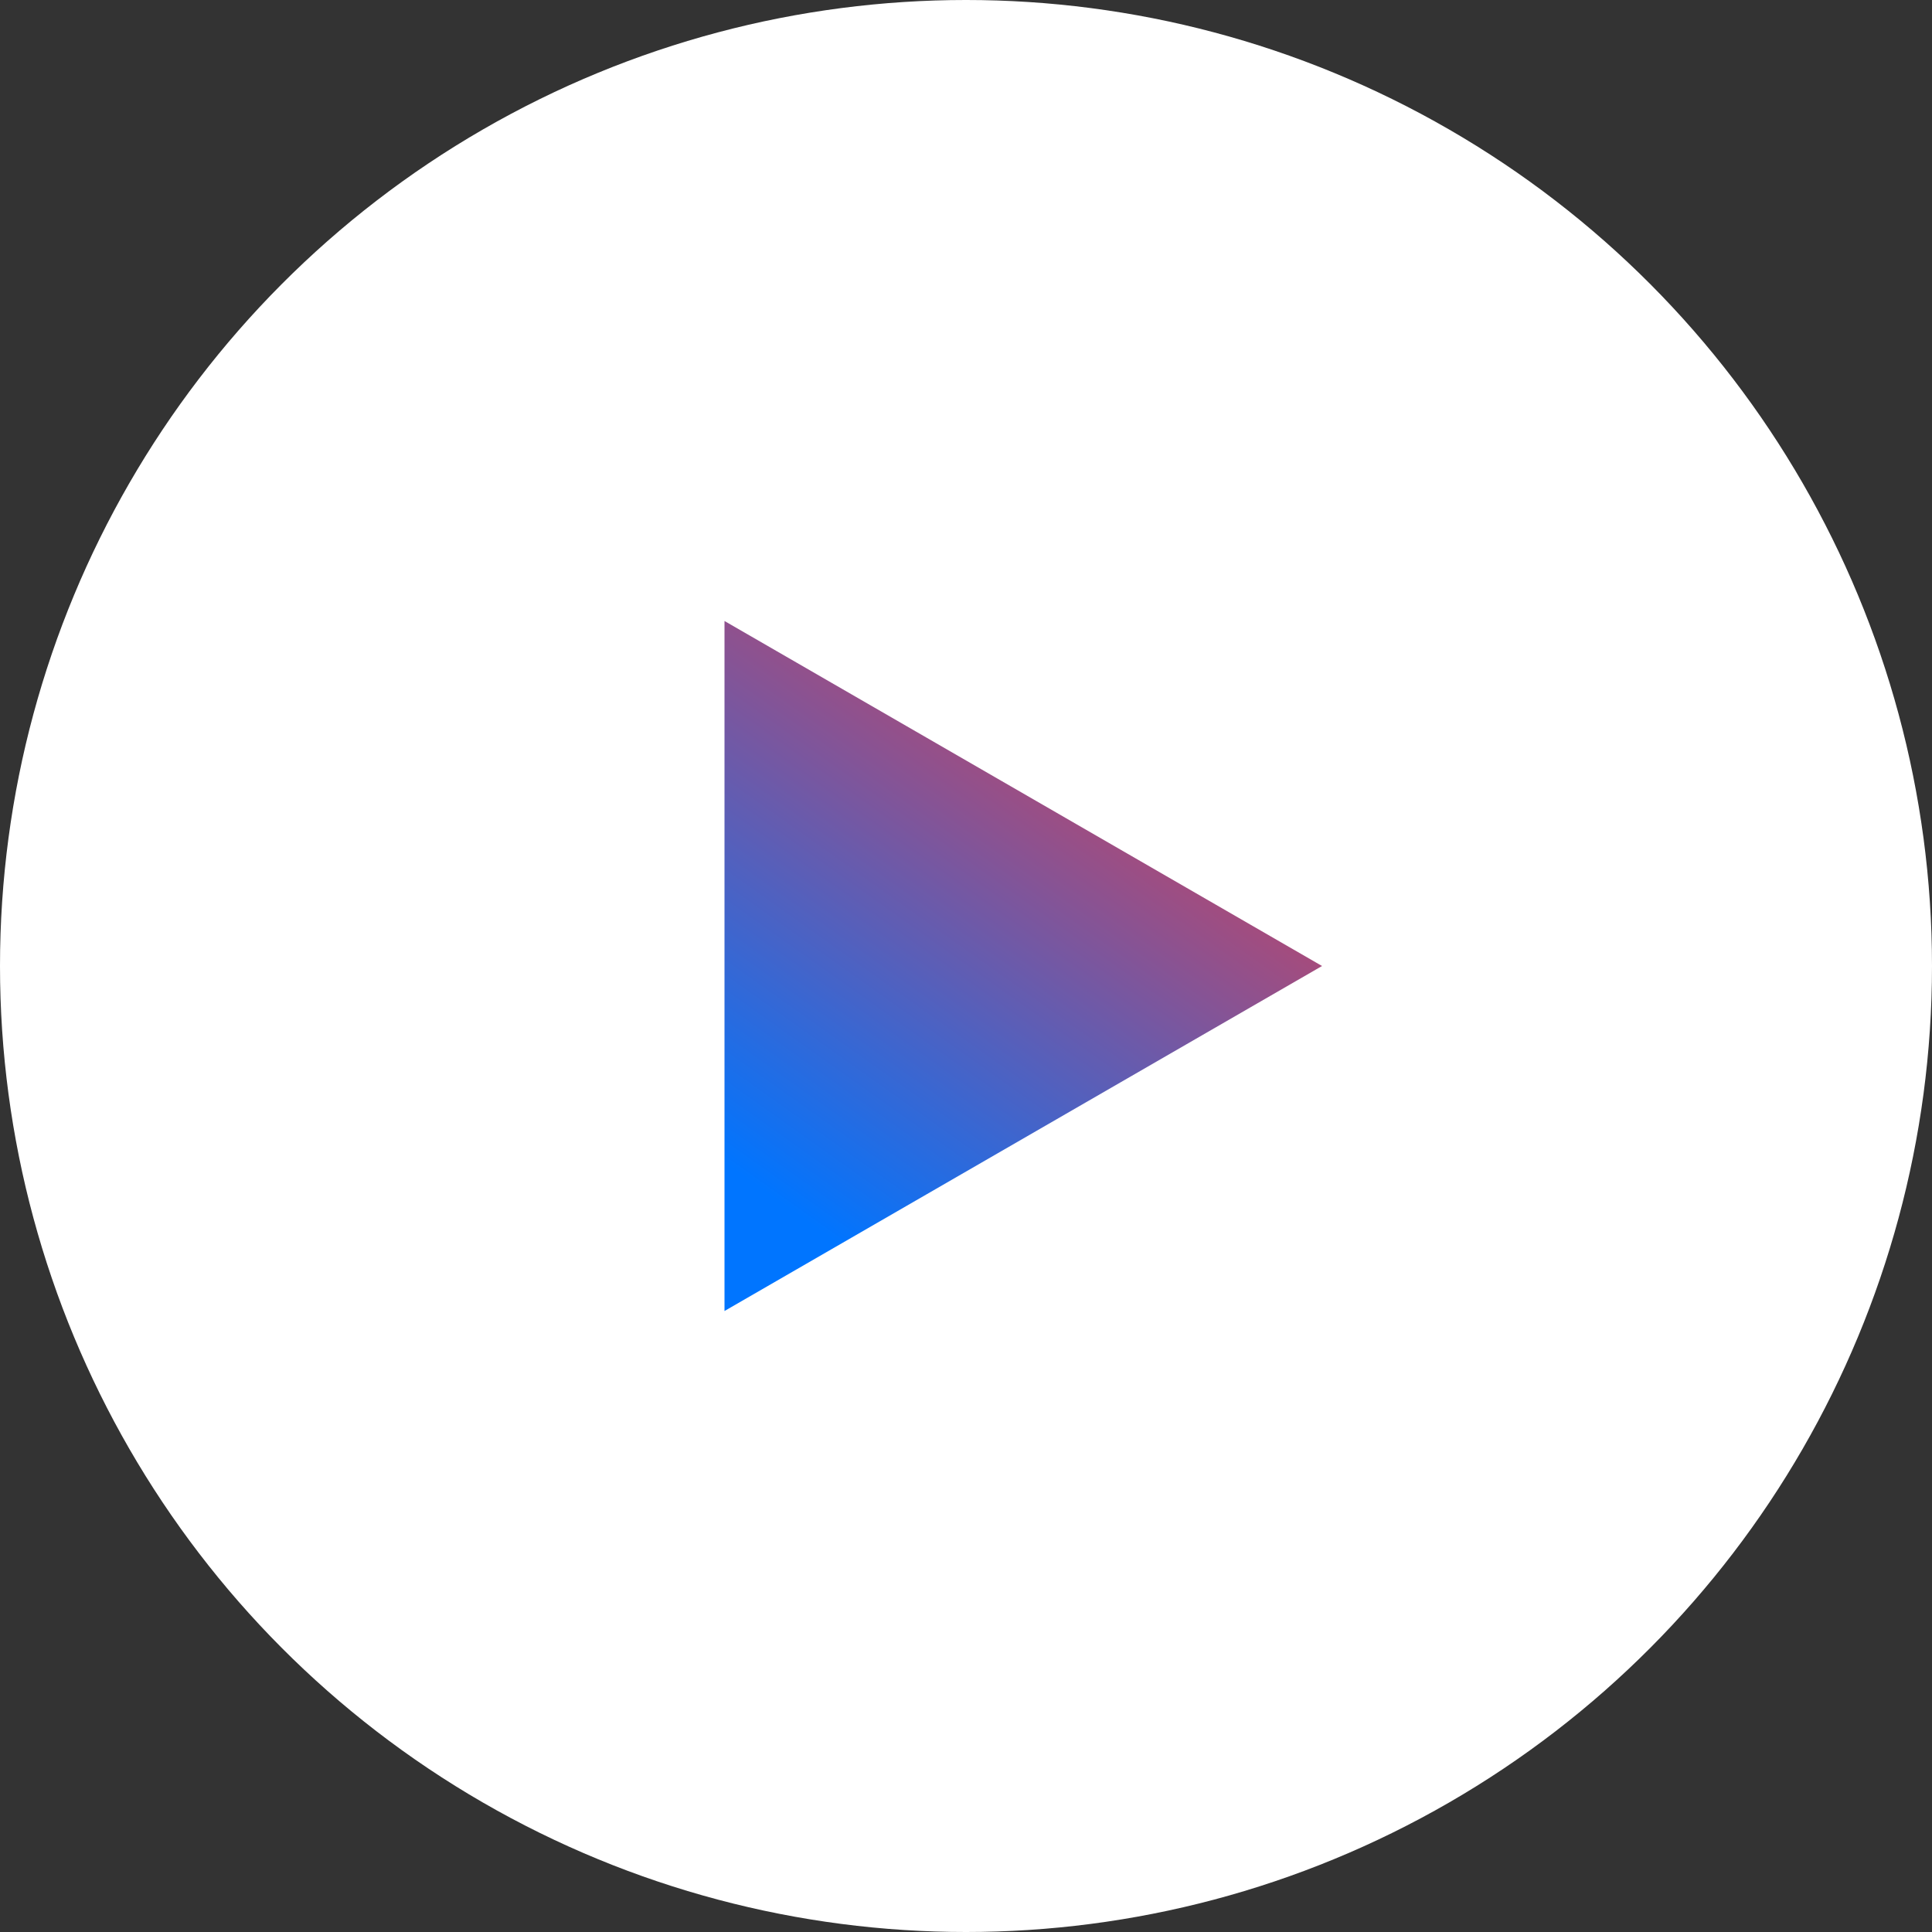
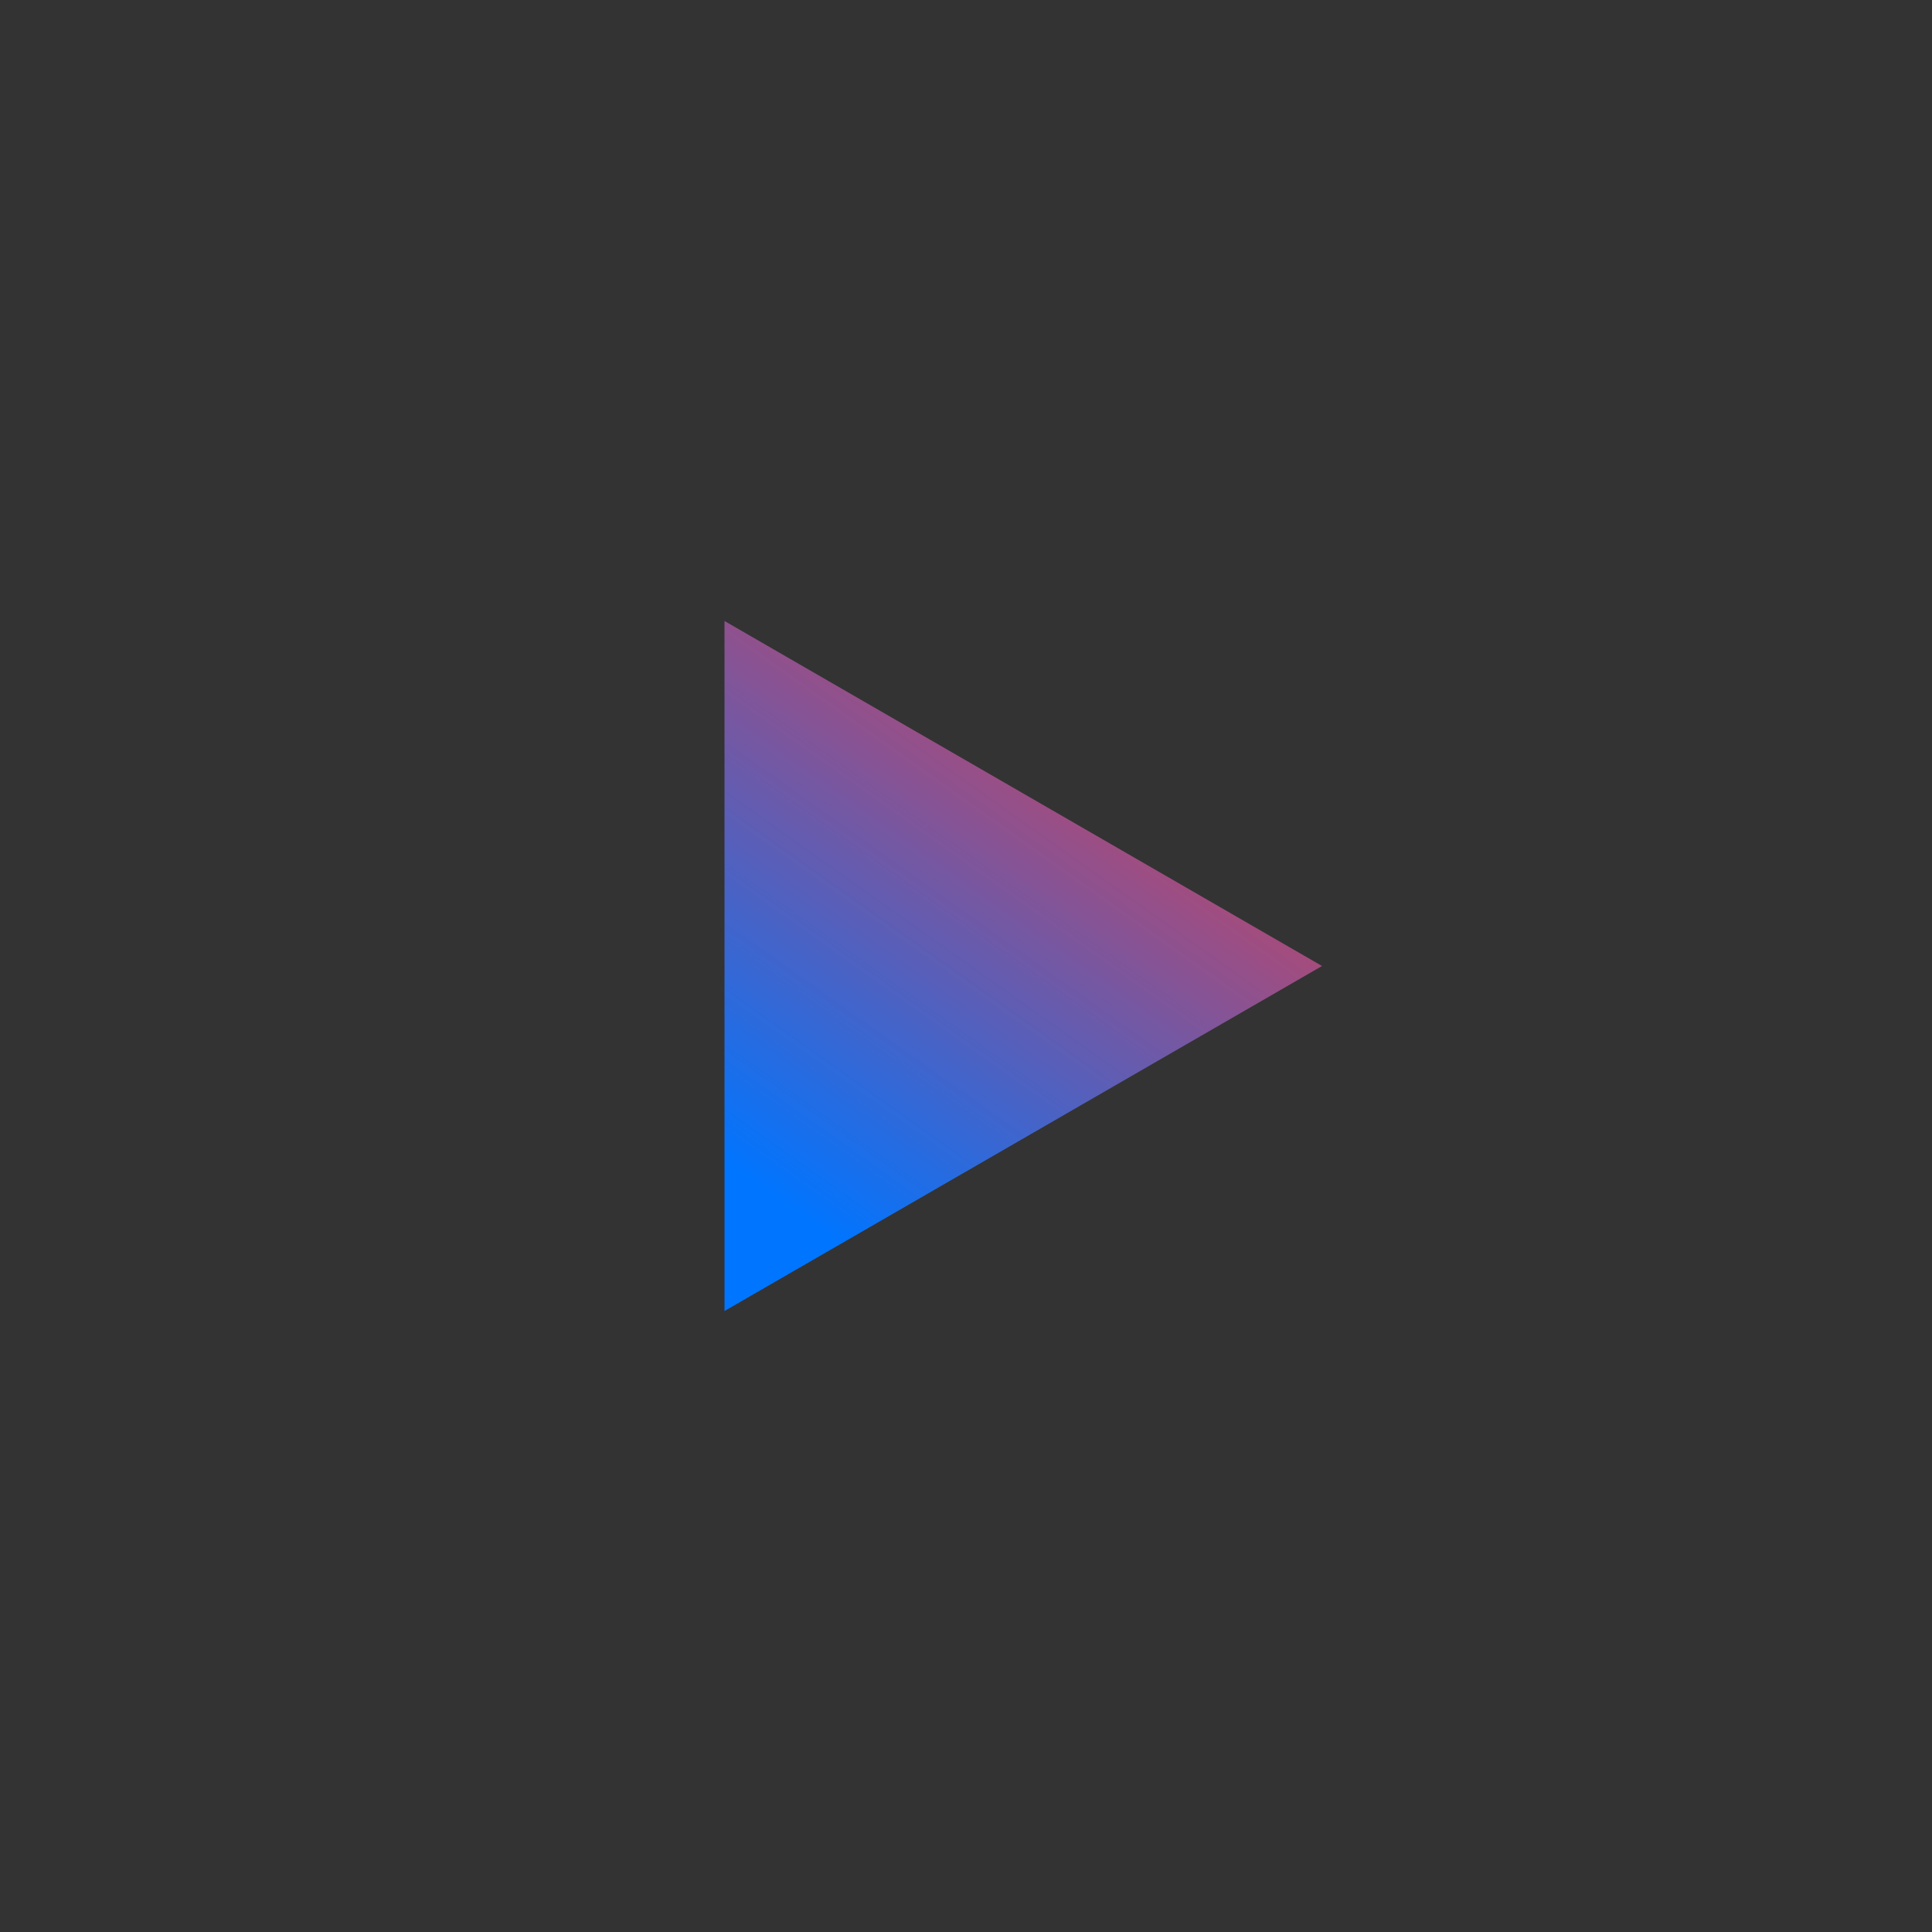
<svg xmlns="http://www.w3.org/2000/svg" width="28" height="28" viewBox="0 0 28 28" fill="none">
  <rect x="0" y="0" width="28" height="28" fill="#333333" stroke="none" />
-   <circle cx="14" cy="14" r="14" fill="white" />
  <path d="M19.16 14L10.5 19L10.5 9L19.16 14Z" fill="url(#paint0_linear_897_1548)" />
  <defs>
    <linearGradient id="paint0_linear_897_1548" x1="10" y1="16.5" x2="16.63" y2="7.171" gradientUnits="userSpaceOnUse">
      <stop stop-color="#0075FF" />
      <stop offset="0.996" stop-color="#FF3535" />
    </linearGradient>
  </defs>
</svg>